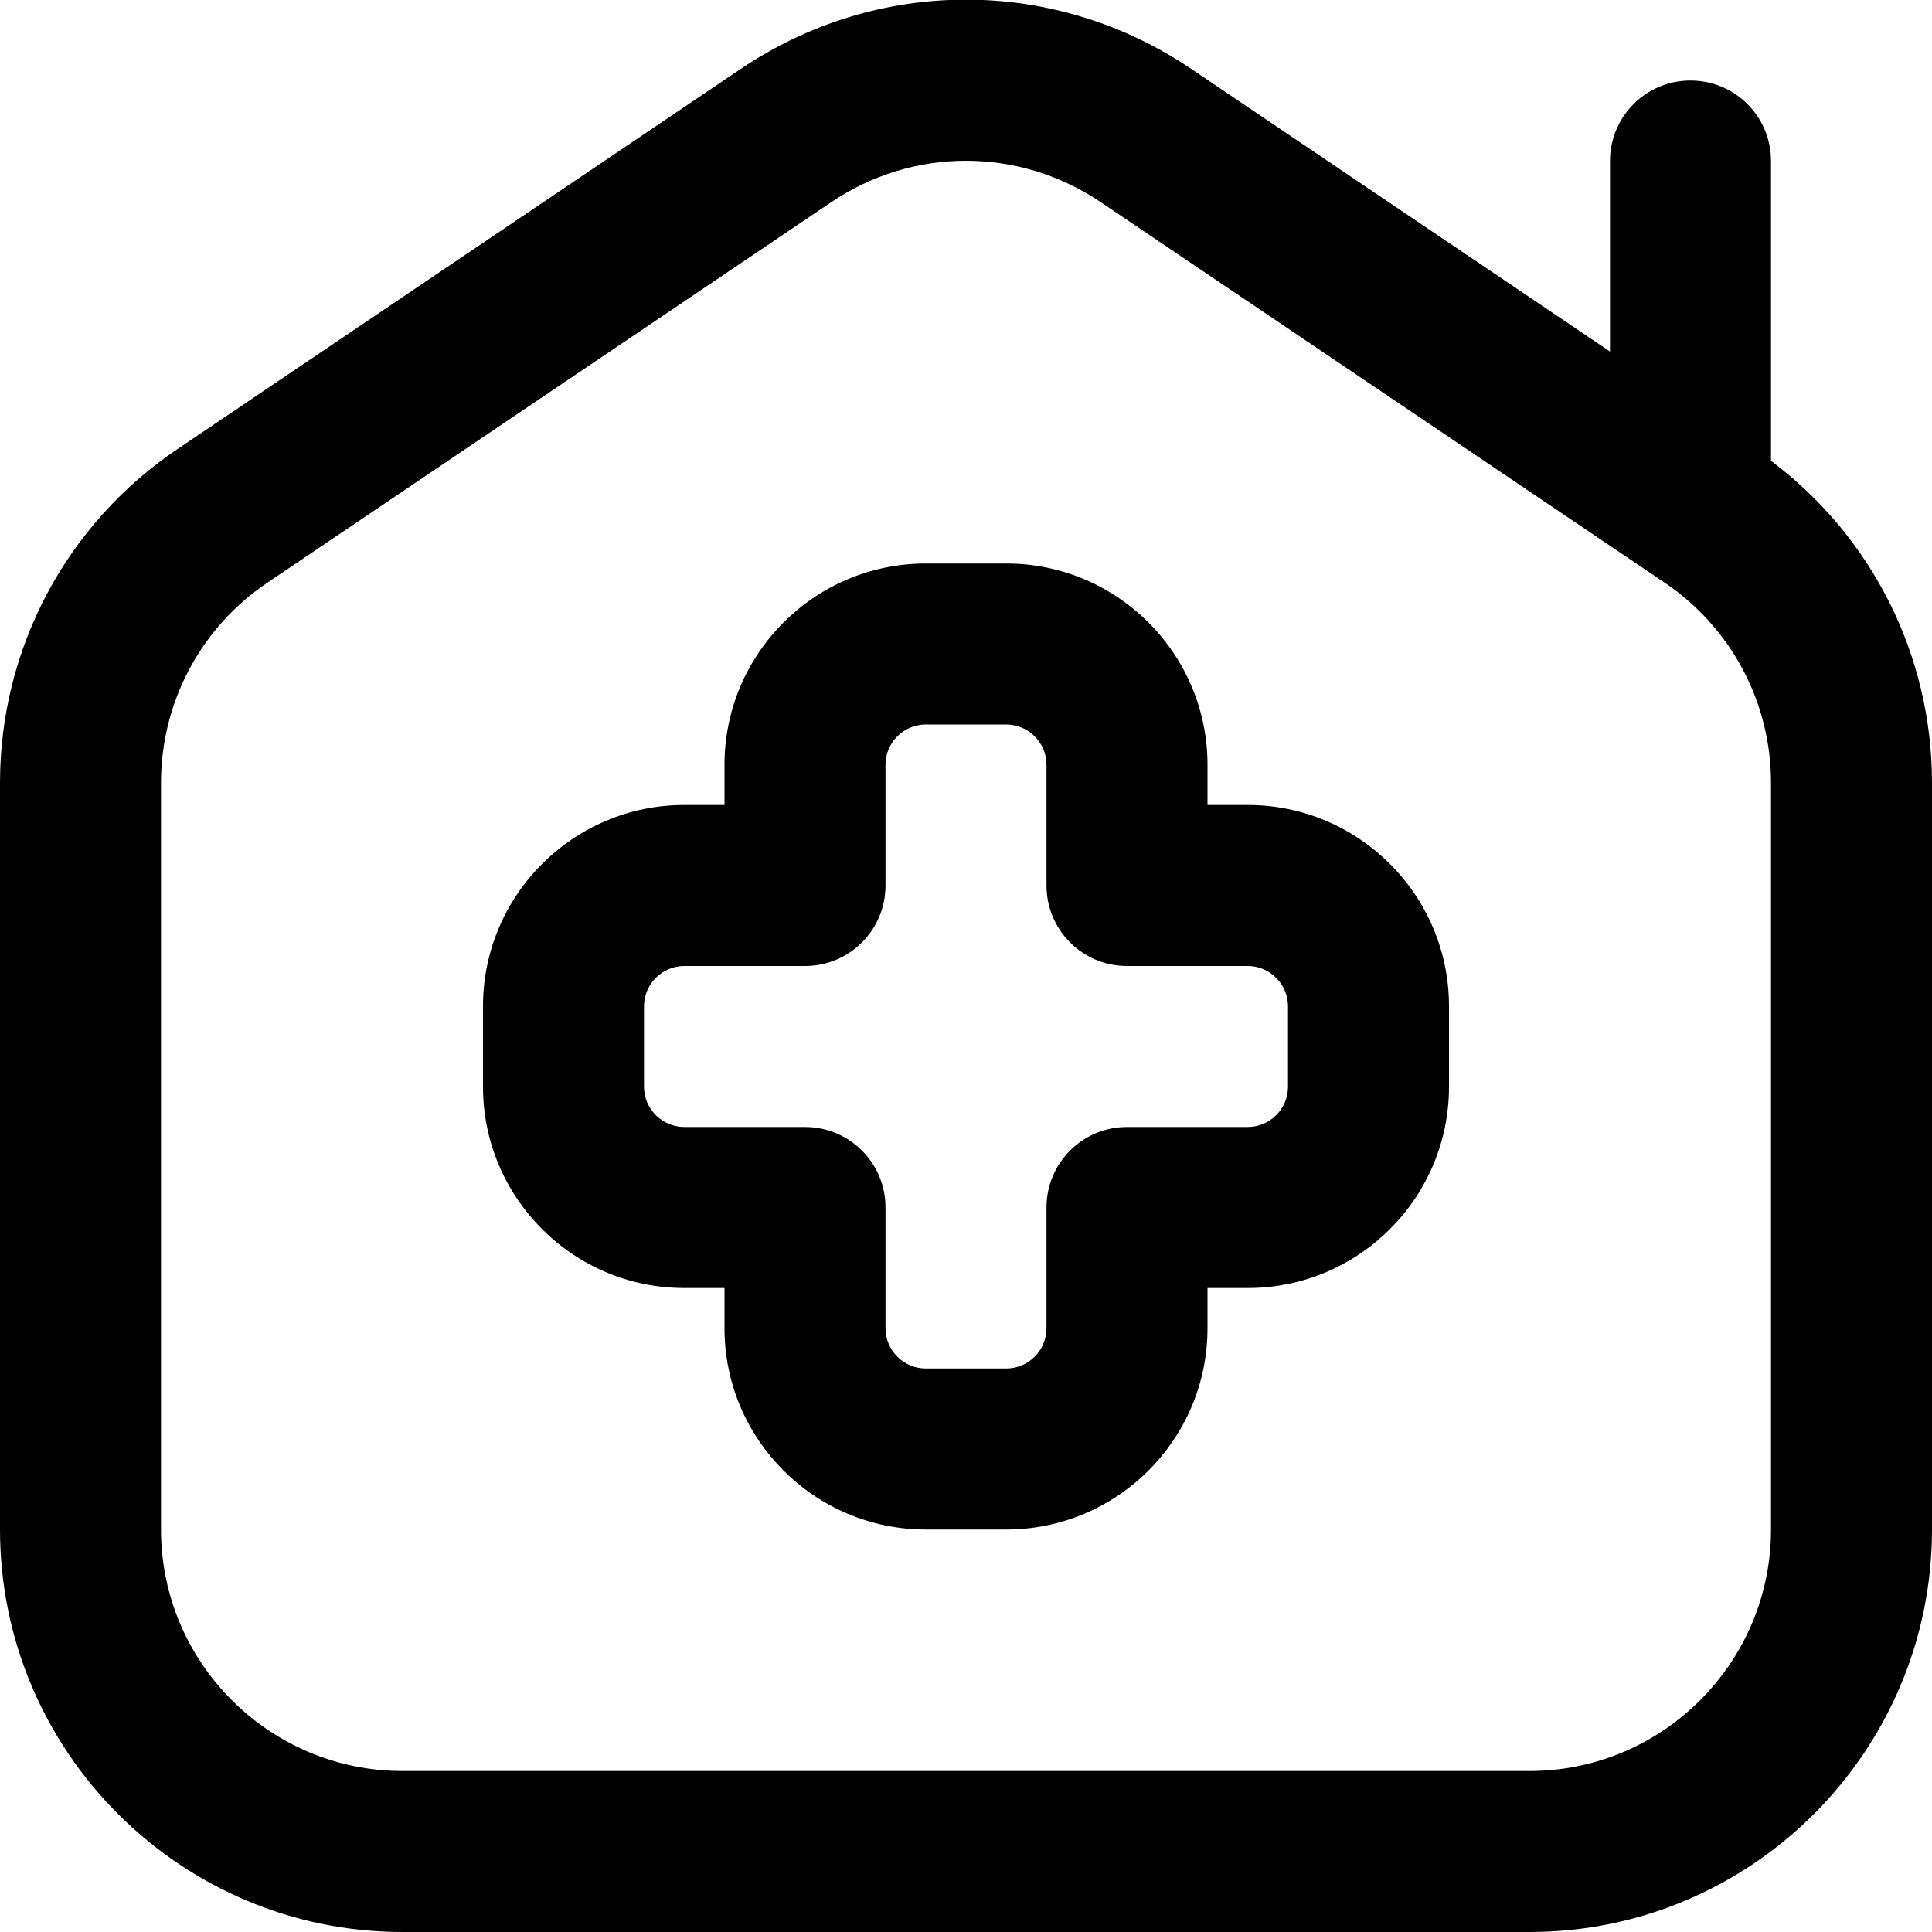
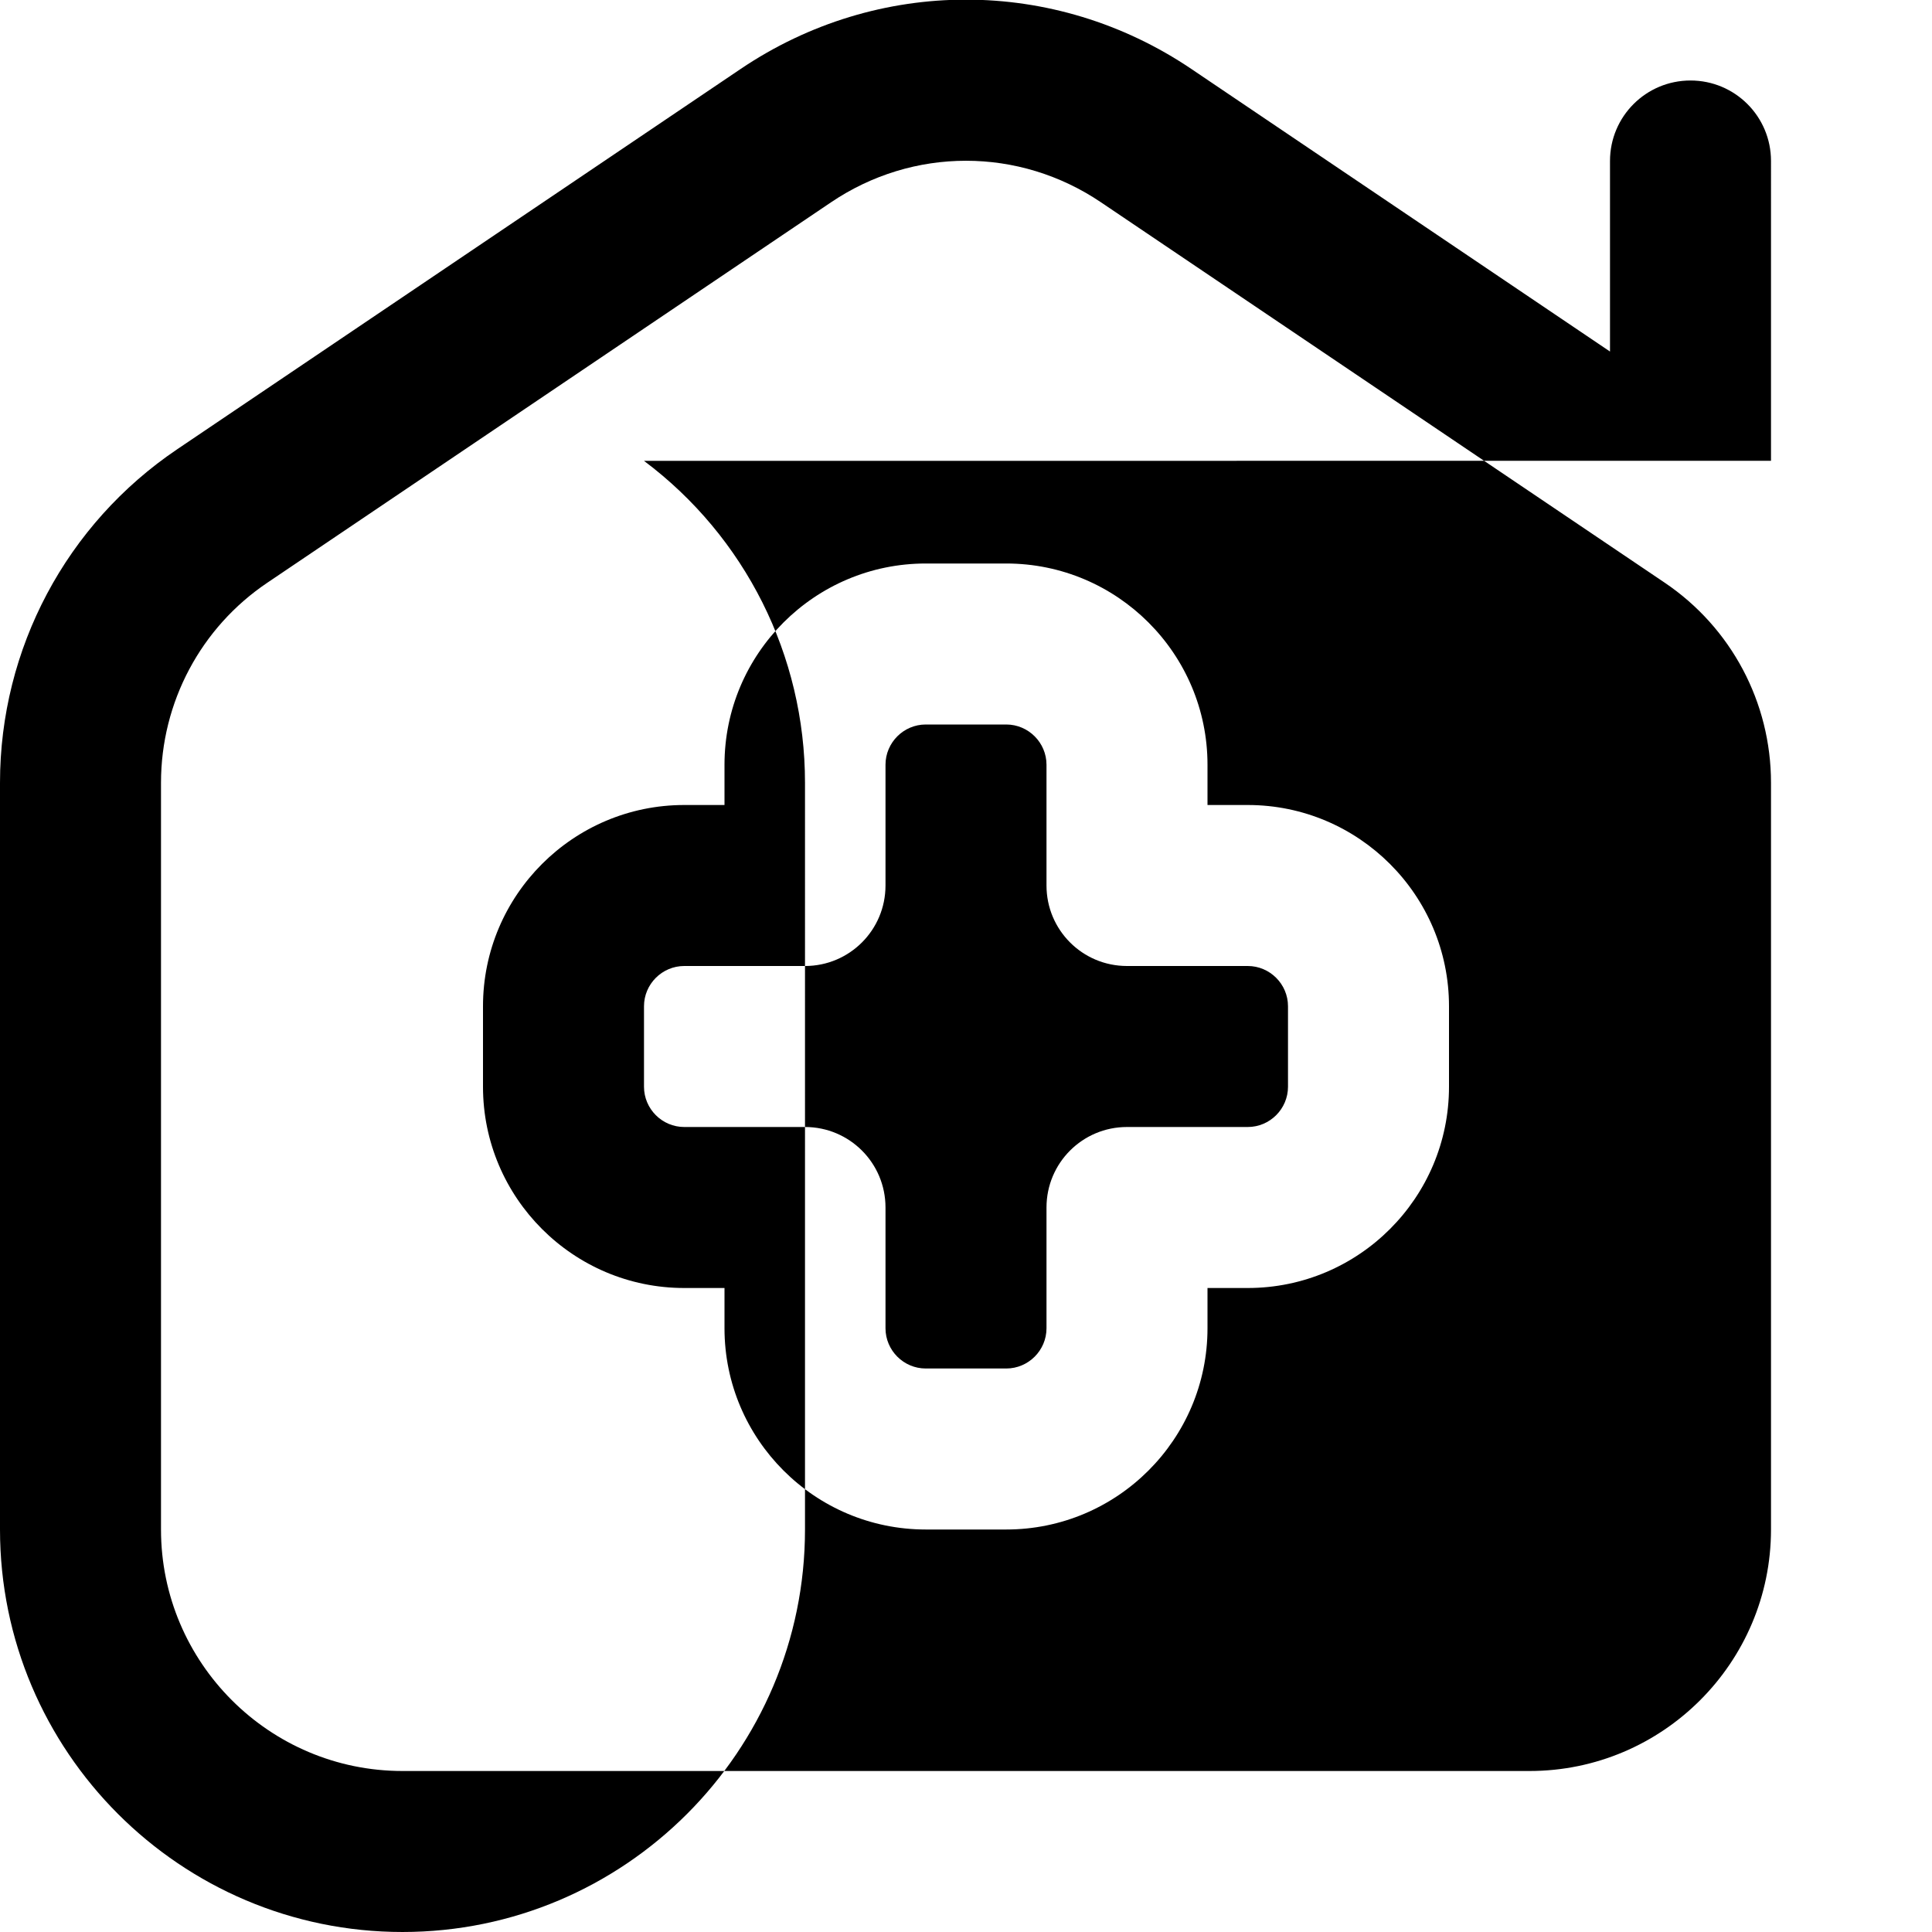
<svg xmlns="http://www.w3.org/2000/svg" id="Layer_1" data-name="Layer 1" viewBox="0 0 24 24" width="512" height="512">
-   <path d="M15.5,10h-.5v-.5c0-1.379-1.121-2.5-2.5-2.5h-1c-1.379,0-2.5,1.121-2.5,2.5v.5h-.5c-1.379,0-2.5,1.121-2.5,2.5v1c0,1.379,1.121,2.5,2.5,2.5h.5v.5c0,1.379,1.121,2.5,2.5,2.5h1c1.379,0,2.5-1.121,2.5-2.5v-.5h.5c1.379,0,2.5-1.121,2.5-2.5v-1c0-1.379-1.121-2.5-2.5-2.5Zm.5,3.5c0,.275-.225,.5-.5,.5h-1.5c-.553,0-1,.447-1,1v1.5c0,.275-.225,.5-.5,.5h-1c-.275,0-.5-.225-.5-.5v-1.5c0-.553-.447-1-1-1h-1.5c-.275,0-.5-.225-.5-.5v-1c0-.275,.225-.5,.5-.5h1.5c.553,0,1-.447,1-1v-1.5c0-.275,.225-.5,.5-.5h1c.275,0,.5,.225,.5,.5v1.5c0,.553,.447,1,1,1h1.5c.275,0,.5,.225,.5,.5v1Zm6-7.776V2c0-.553-.447-1-1-1s-1,.447-1,1v2.367L14.797,.855c-1.699-1.146-3.895-1.146-5.594,0L2.204,5.579c-1.38,.93-2.204,2.479-2.204,4.145v9.276c0,2.757,2.243,5,5,5h14c2.757,0,5-2.243,5-5V9.724c0-1.581-.744-3.058-2-3.999Zm0,13.276c0,1.654-1.346,3-3,3H5c-1.654,0-3-1.346-3-3V9.724c0-.999,.494-1.929,1.322-2.486L10.322,2.514c.51-.345,1.094-.517,1.678-.517s1.168,.172,1.678,.517l7.001,4.724c.827,.558,1.321,1.487,1.321,2.486v9.276Z" />
+   <path d="M15.5,10h-.5v-.5c0-1.379-1.121-2.5-2.5-2.5h-1c-1.379,0-2.5,1.121-2.5,2.5v.5h-.5c-1.379,0-2.5,1.121-2.5,2.5v1c0,1.379,1.121,2.5,2.5,2.5h.5v.5c0,1.379,1.121,2.5,2.5,2.5h1c1.379,0,2.5-1.121,2.5-2.5v-.5h.5c1.379,0,2.5-1.121,2.5-2.5v-1c0-1.379-1.121-2.5-2.5-2.5Zm.5,3.5c0,.275-.225,.5-.5,.5h-1.5c-.553,0-1,.447-1,1v1.5c0,.275-.225,.5-.5,.5h-1c-.275,0-.5-.225-.5-.5v-1.5c0-.553-.447-1-1-1h-1.5c-.275,0-.5-.225-.5-.5v-1c0-.275,.225-.5,.5-.5h1.5c.553,0,1-.447,1-1v-1.5c0-.275,.225-.5,.5-.5h1c.275,0,.5,.225,.5,.5v1.5c0,.553,.447,1,1,1h1.5c.275,0,.5,.225,.5,.5v1Zm6-7.776V2c0-.553-.447-1-1-1s-1,.447-1,1v2.367L14.797,.855c-1.699-1.146-3.895-1.146-5.594,0L2.204,5.579c-1.38,.93-2.204,2.479-2.204,4.145v9.276c0,2.757,2.243,5,5,5c2.757,0,5-2.243,5-5V9.724c0-1.581-.744-3.058-2-3.999Zm0,13.276c0,1.654-1.346,3-3,3H5c-1.654,0-3-1.346-3-3V9.724c0-.999,.494-1.929,1.322-2.486L10.322,2.514c.51-.345,1.094-.517,1.678-.517s1.168,.172,1.678,.517l7.001,4.724c.827,.558,1.321,1.487,1.321,2.486v9.276Z" />
</svg>